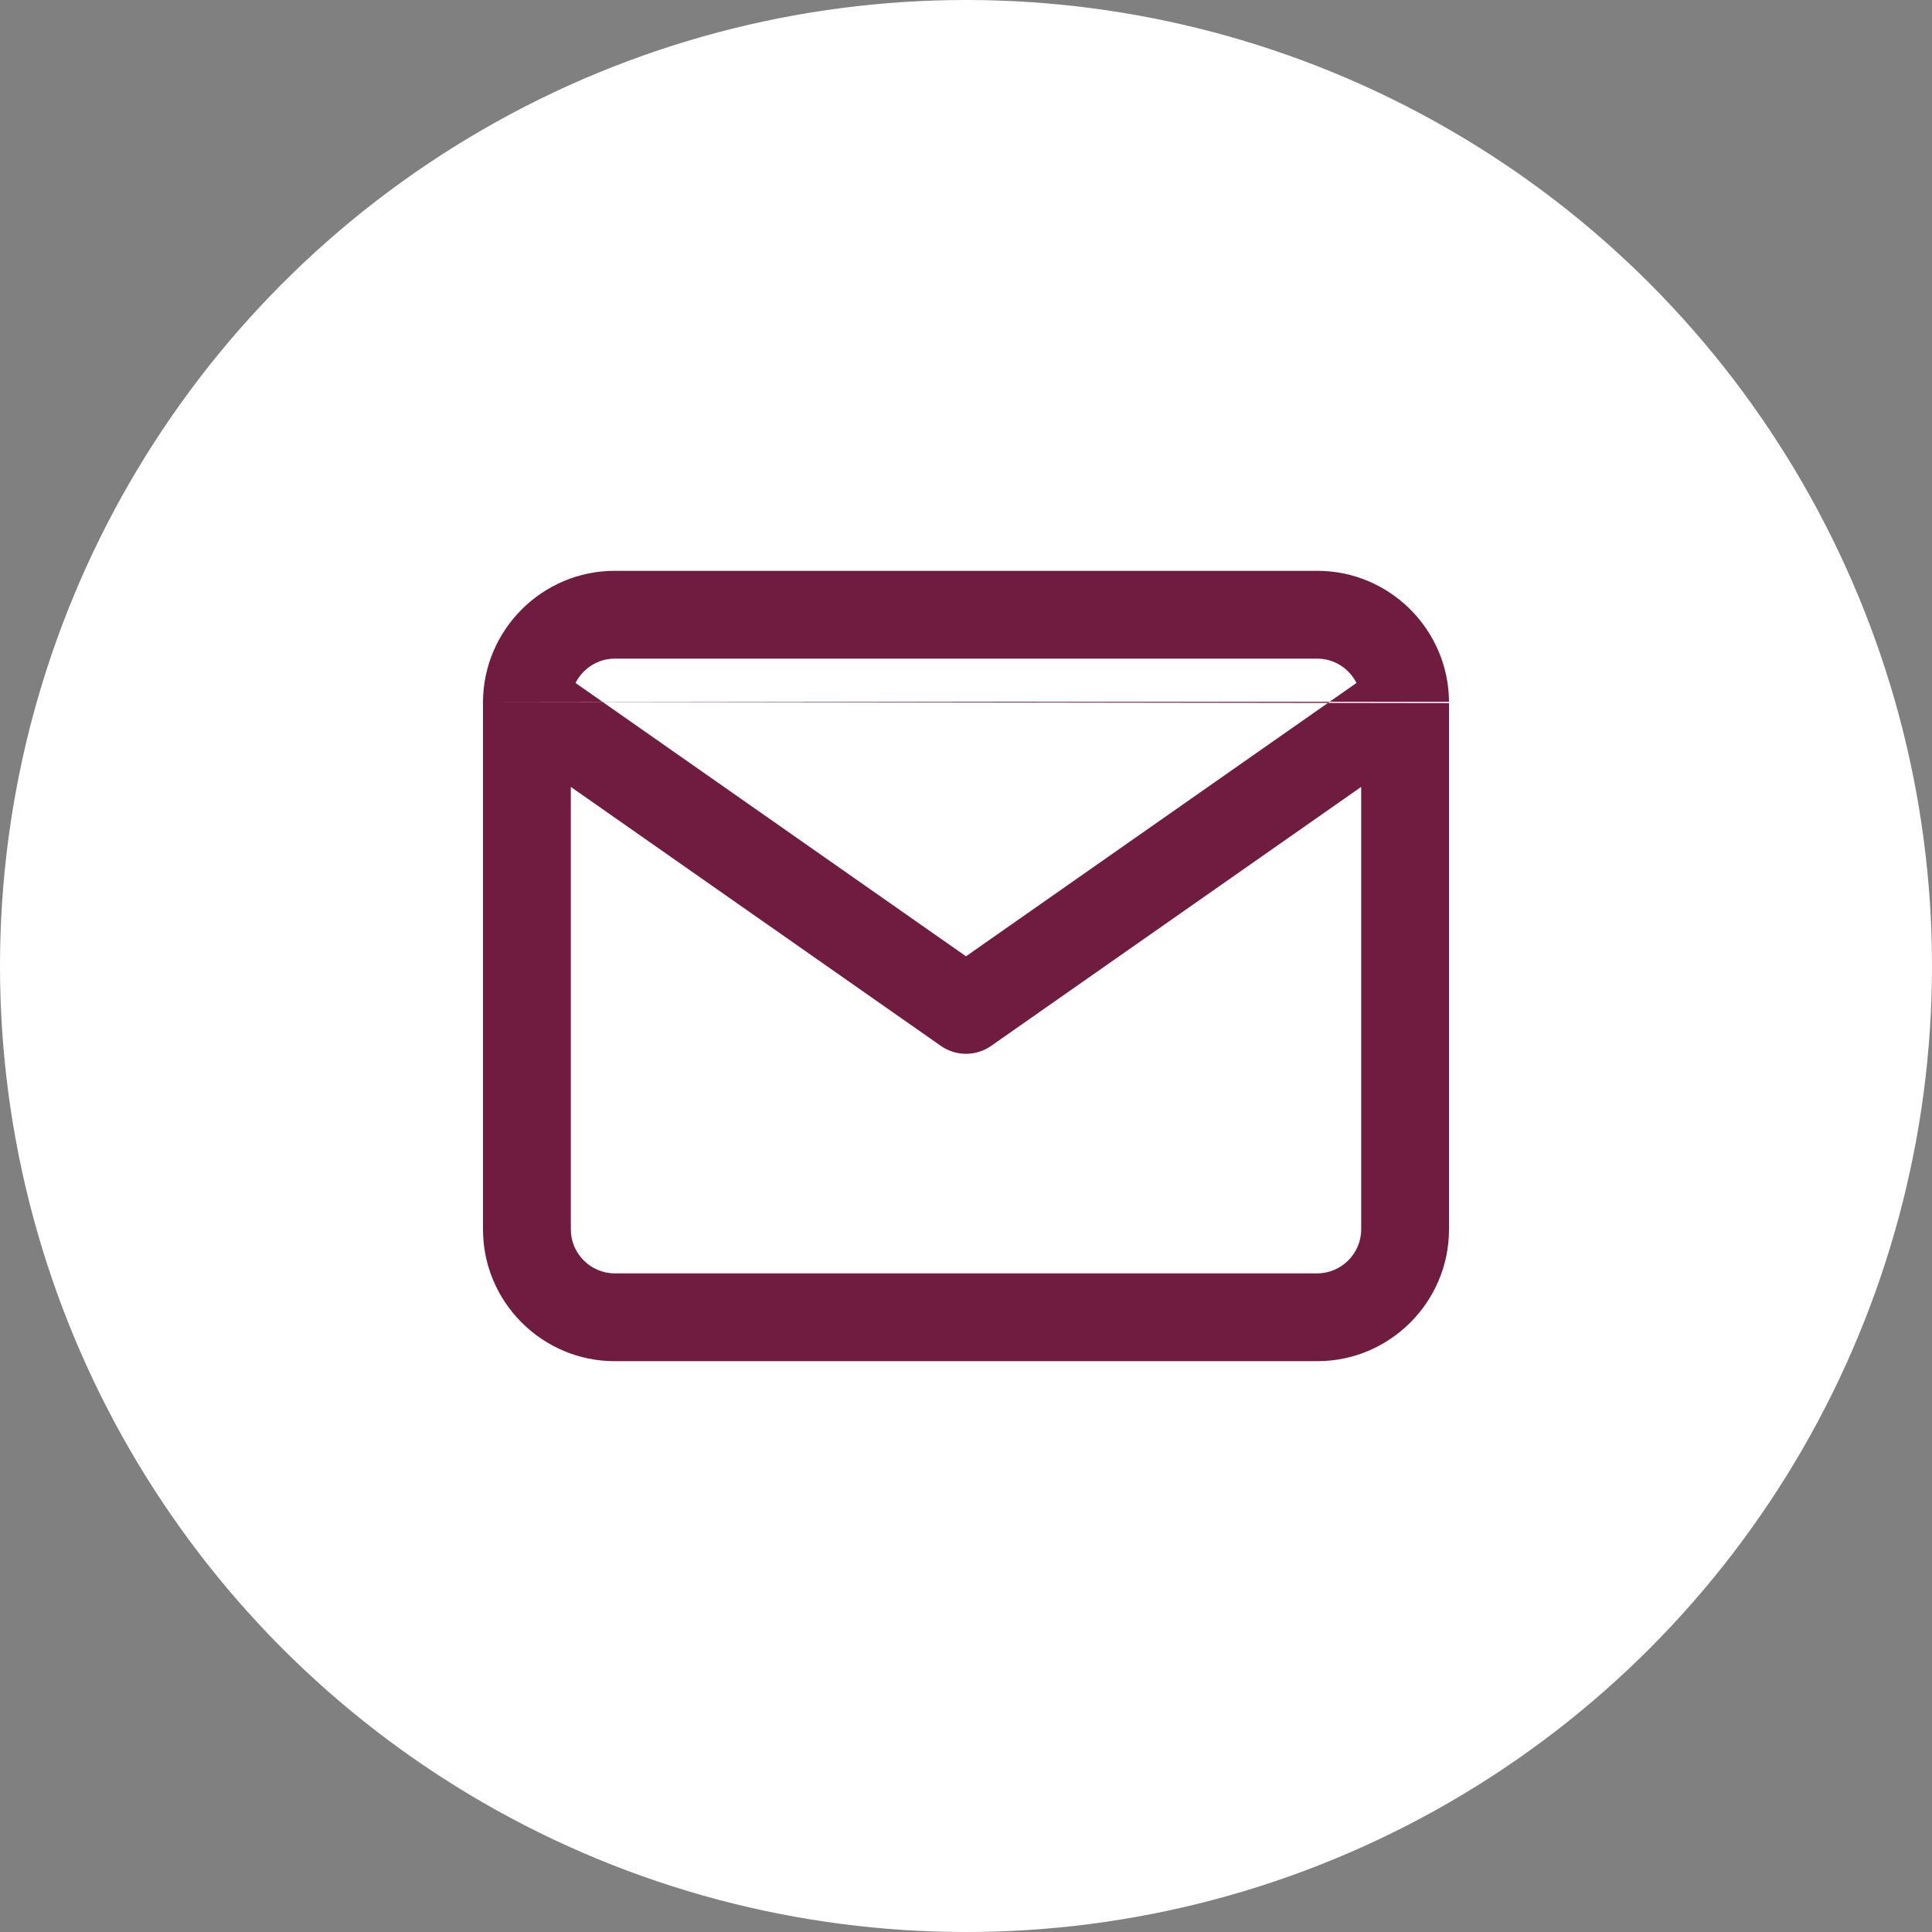
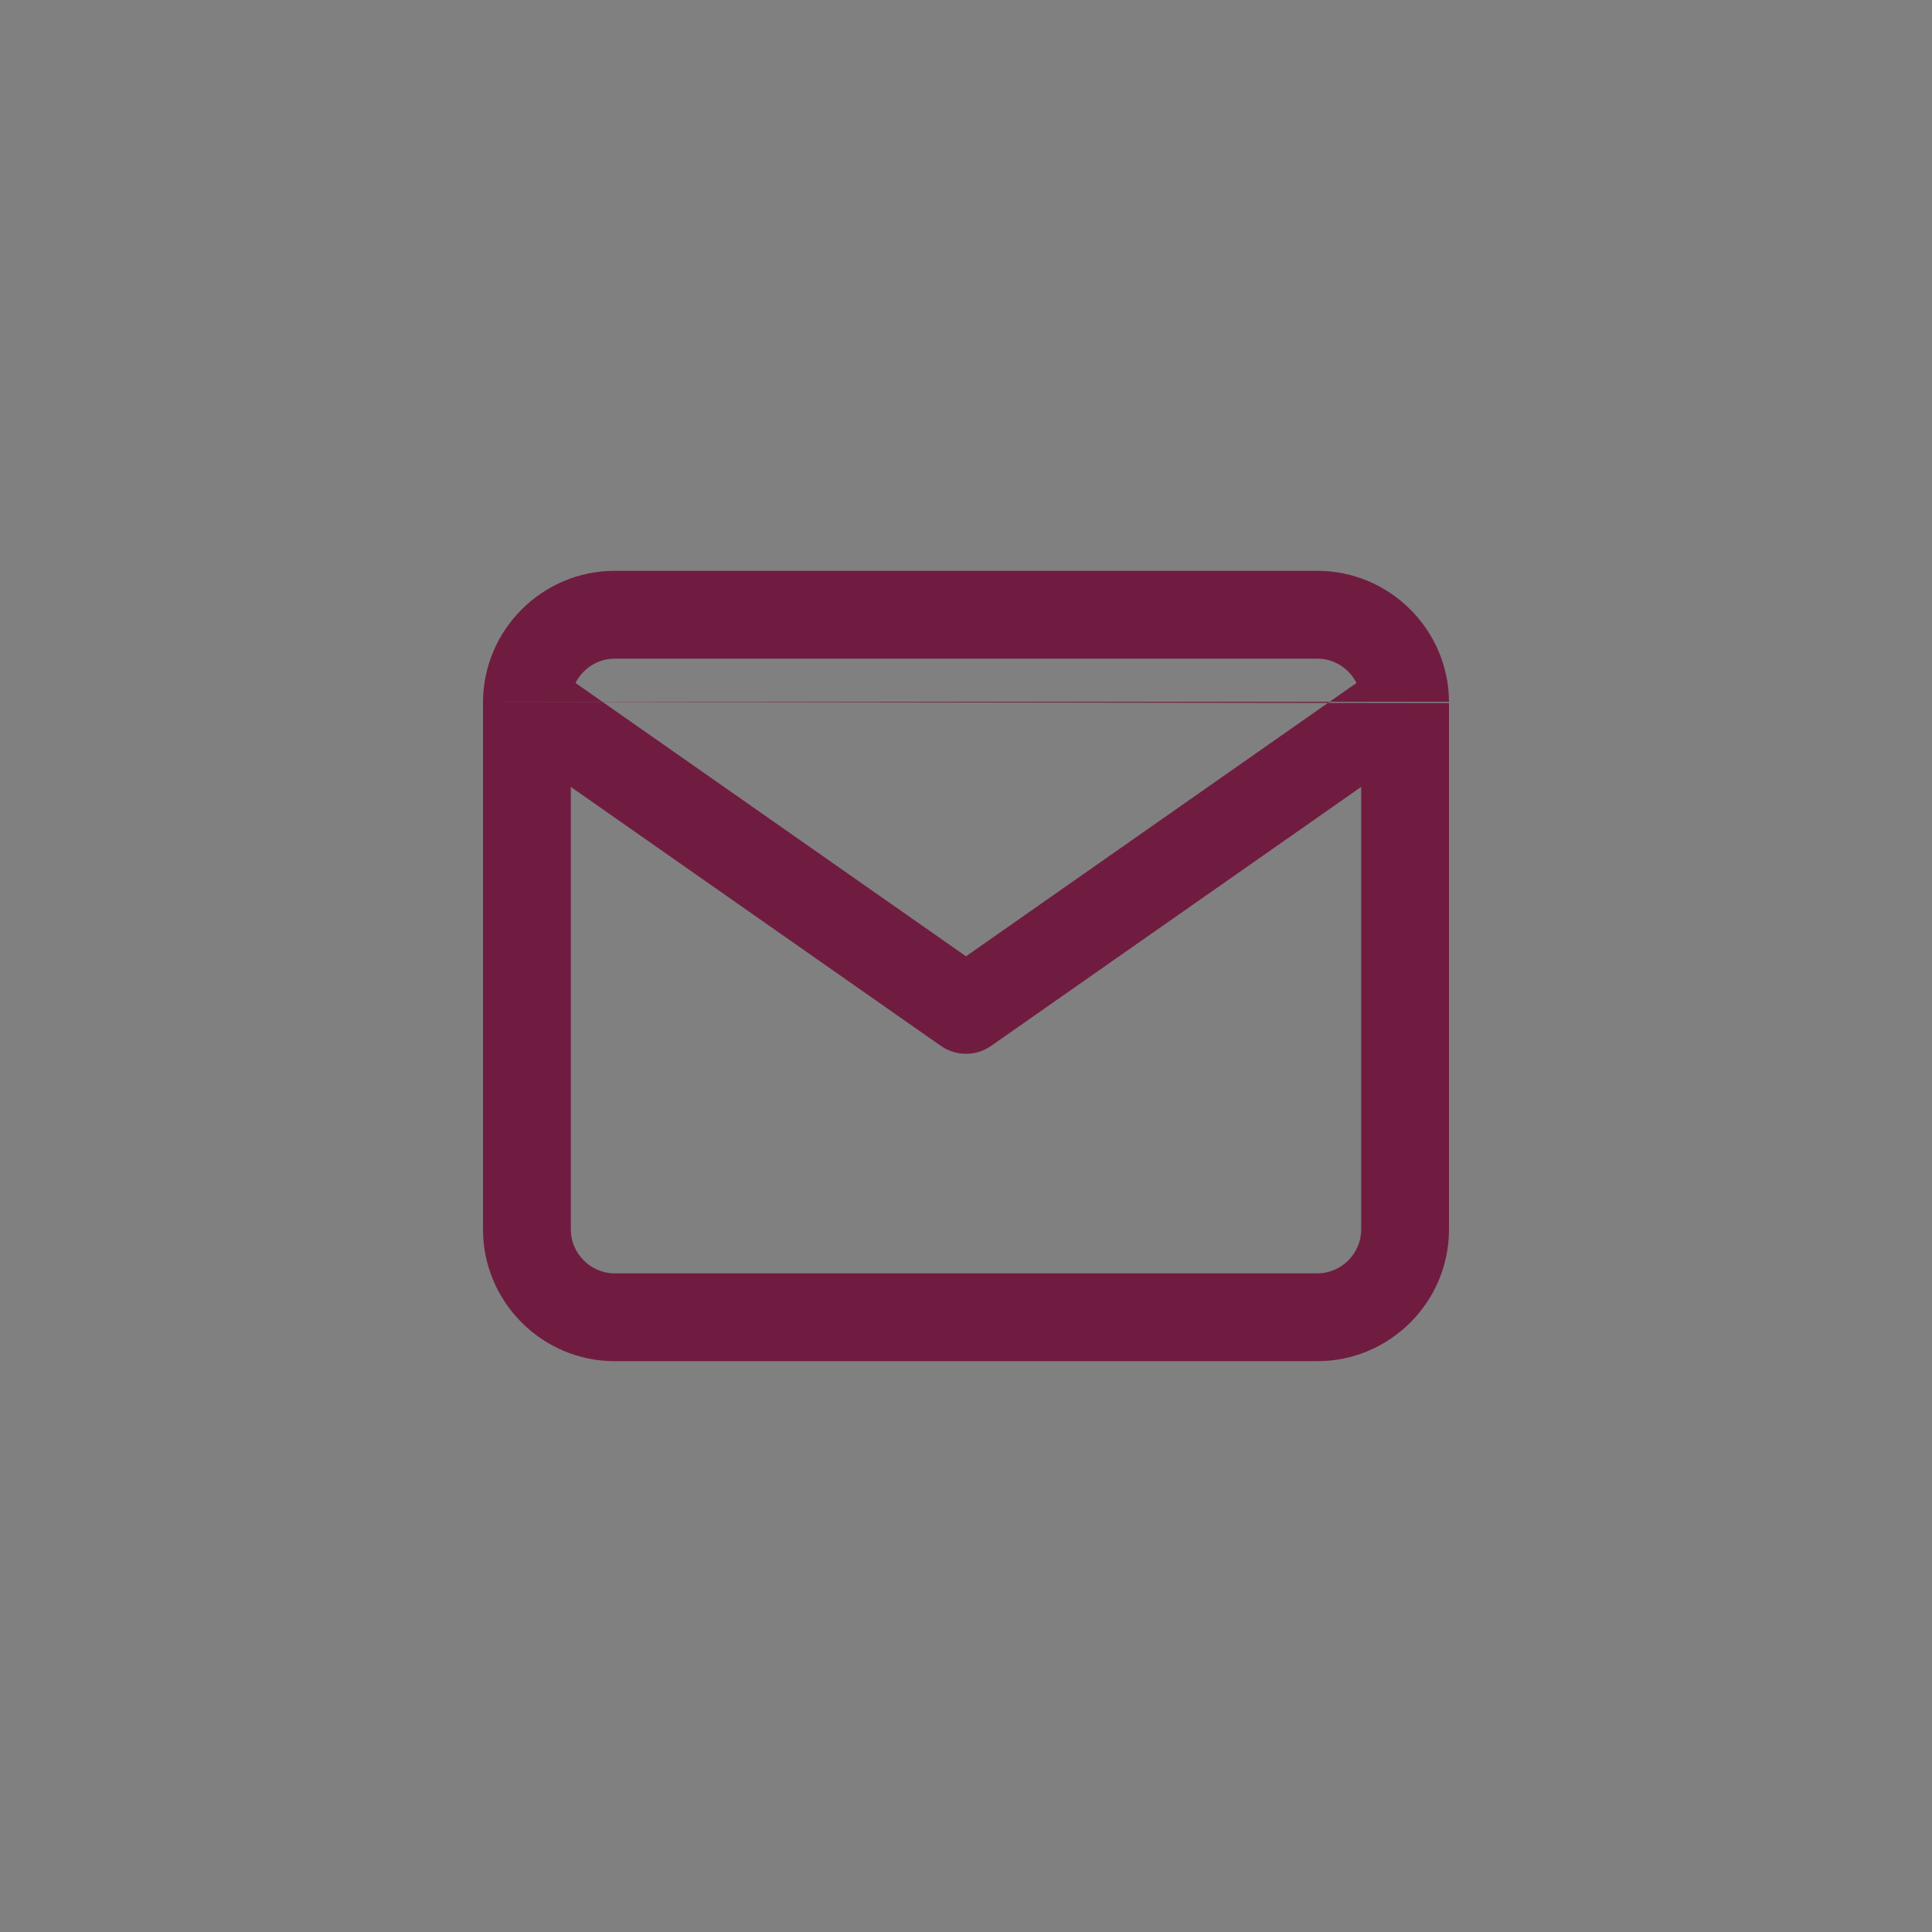
<svg xmlns="http://www.w3.org/2000/svg" width="44" height="44" viewBox="0 0 44 44" fill="none">
  <rect x="0" y="0" width="44" height="44" fill="#808080" stroke="none" />
-   <circle cx="22" cy="22" r="22" fill="white" />
  <path fill-rule="evenodd" clip-rule="evenodd" d="M13.107 15.554C13.272 15.227 13.612 15 14 15H30C30.388 15 30.728 15.227 30.893 15.554L22 21.779L13.107 15.554ZM11 15.982C11 15.992 11 16.003 11 16.013V28C11 29.652 12.348 31 14 31H30C31.652 31 33 29.652 33 28V16.012M31 17.921V28C31 28.548 30.548 29 30 29H14C13.452 29 13 28.548 13 28V17.921L21.427 23.819C21.771 24.06 22.229 24.06 22.573 23.819L31 17.921ZM33 15.983C32.991 14.339 31.647 13 30 13H14C12.354 13 11.01 14.338 11 15.982" fill="#701C40" />
</svg>